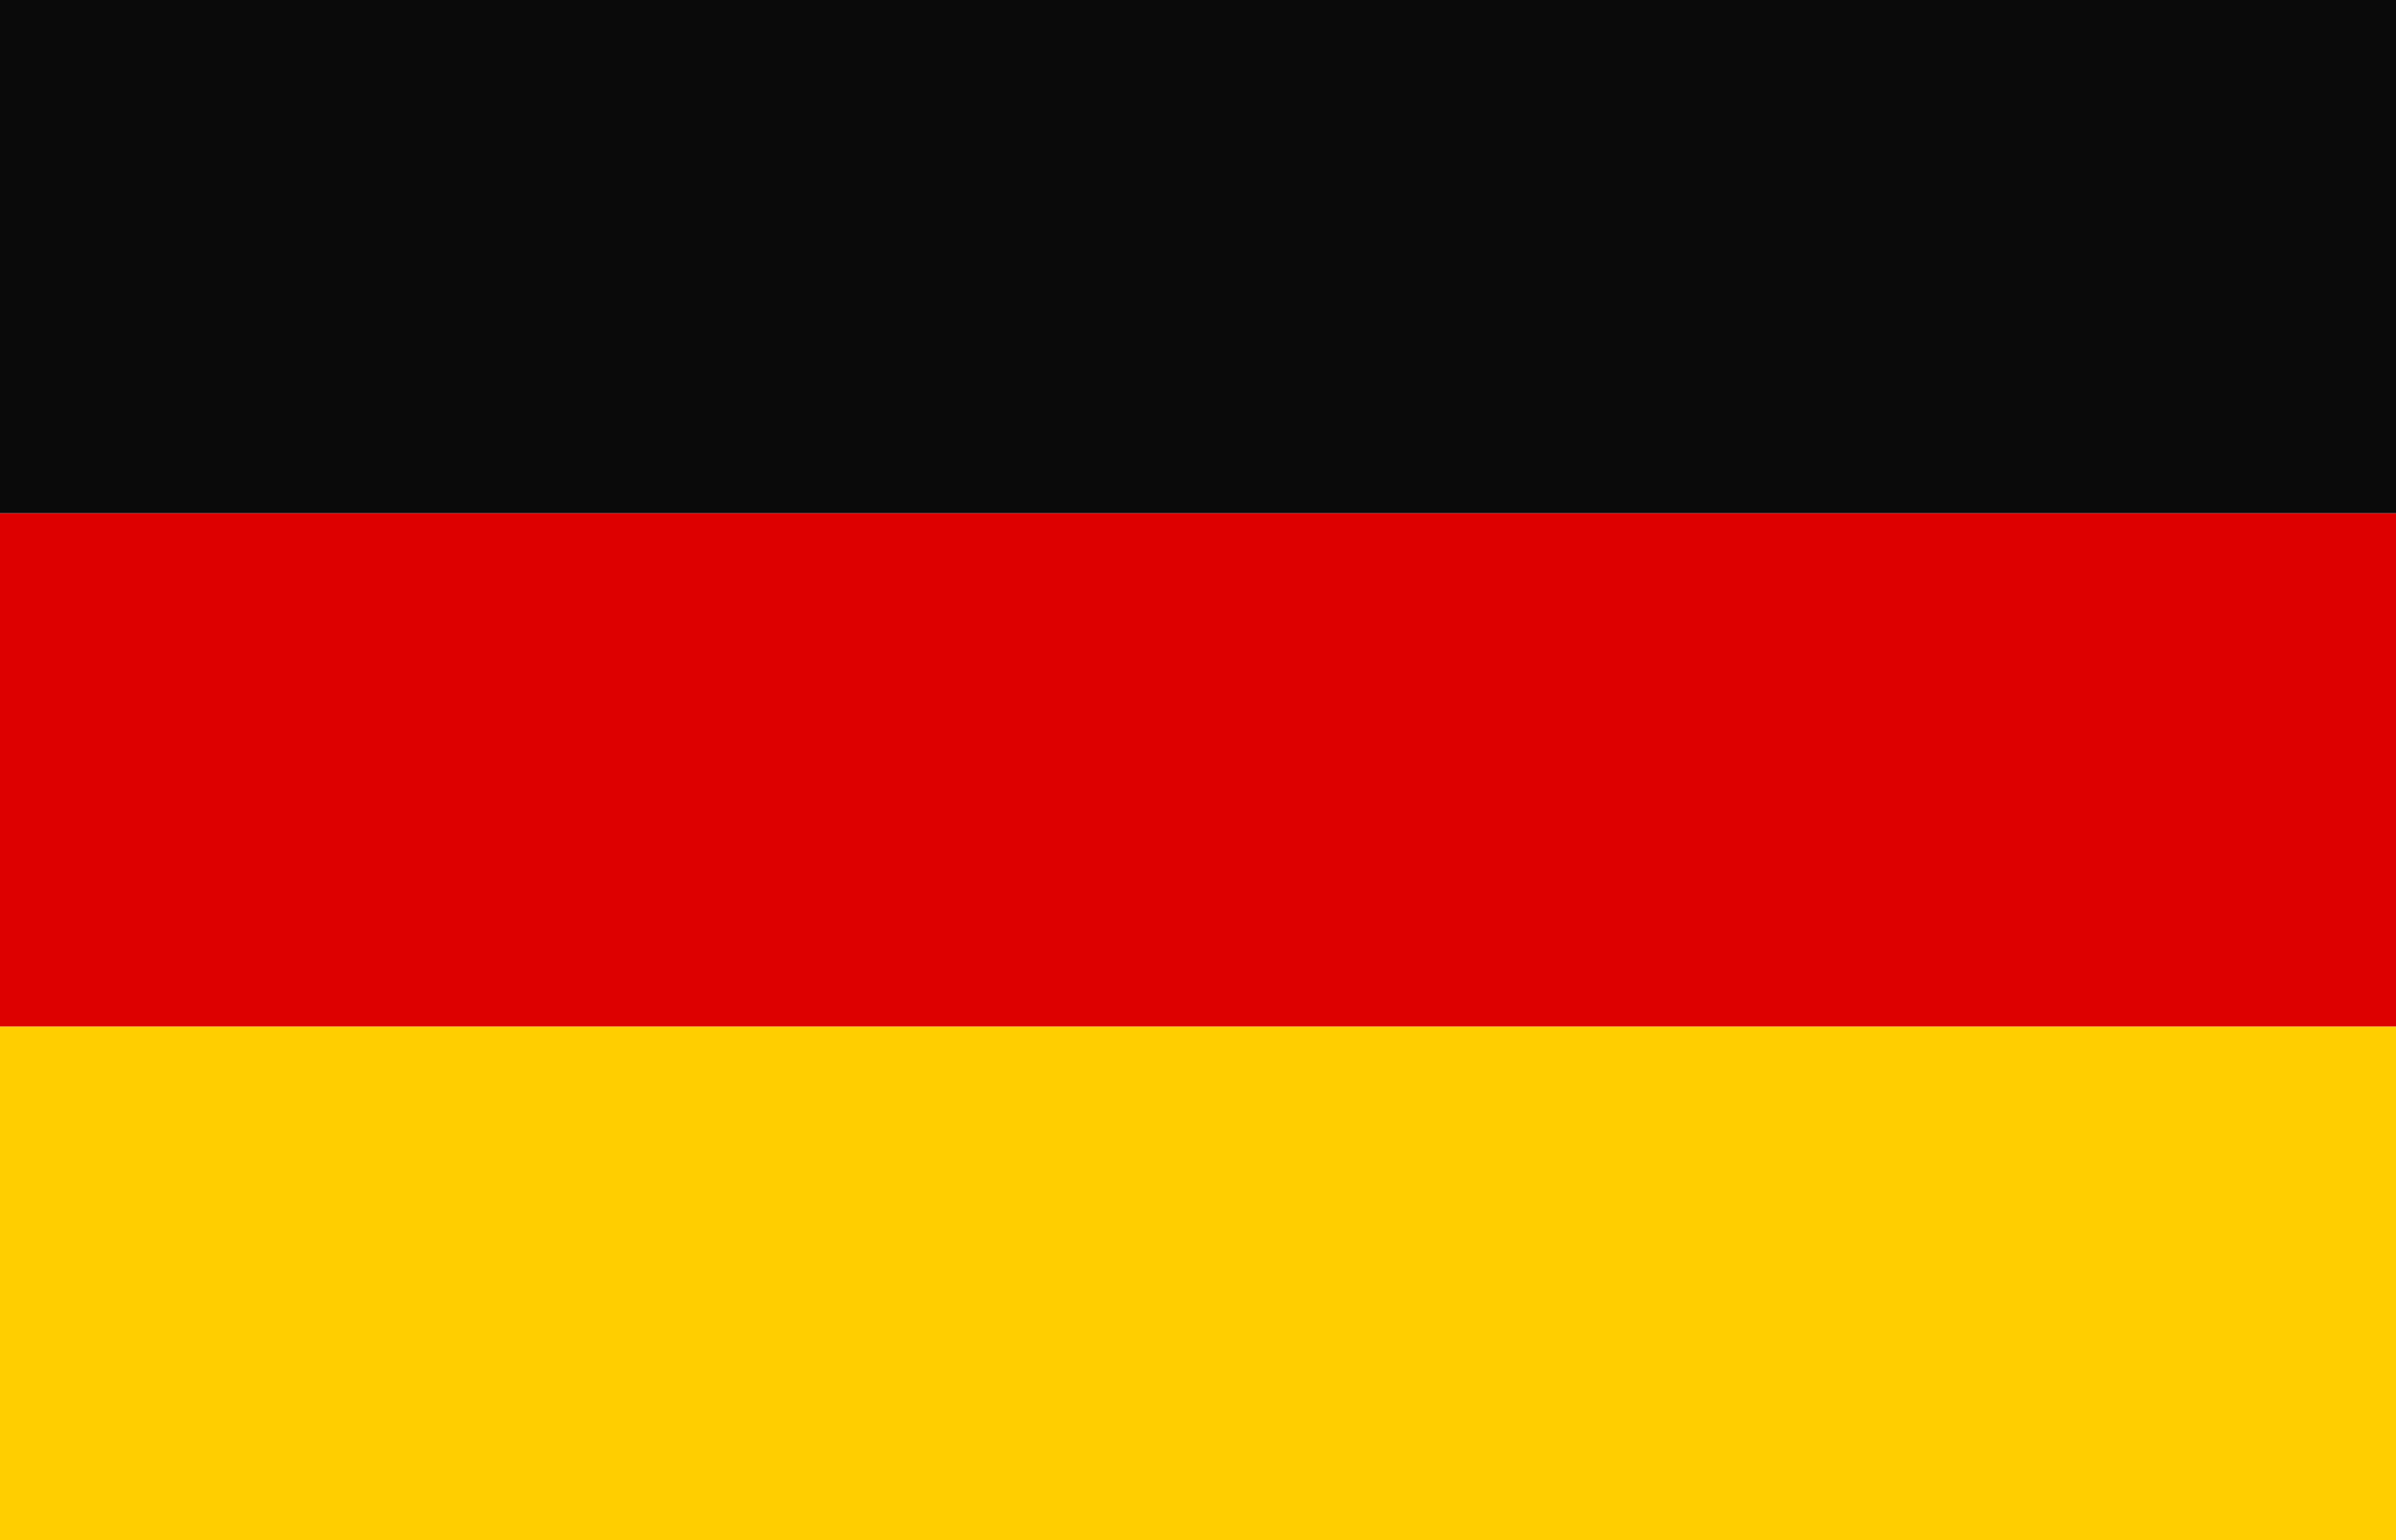
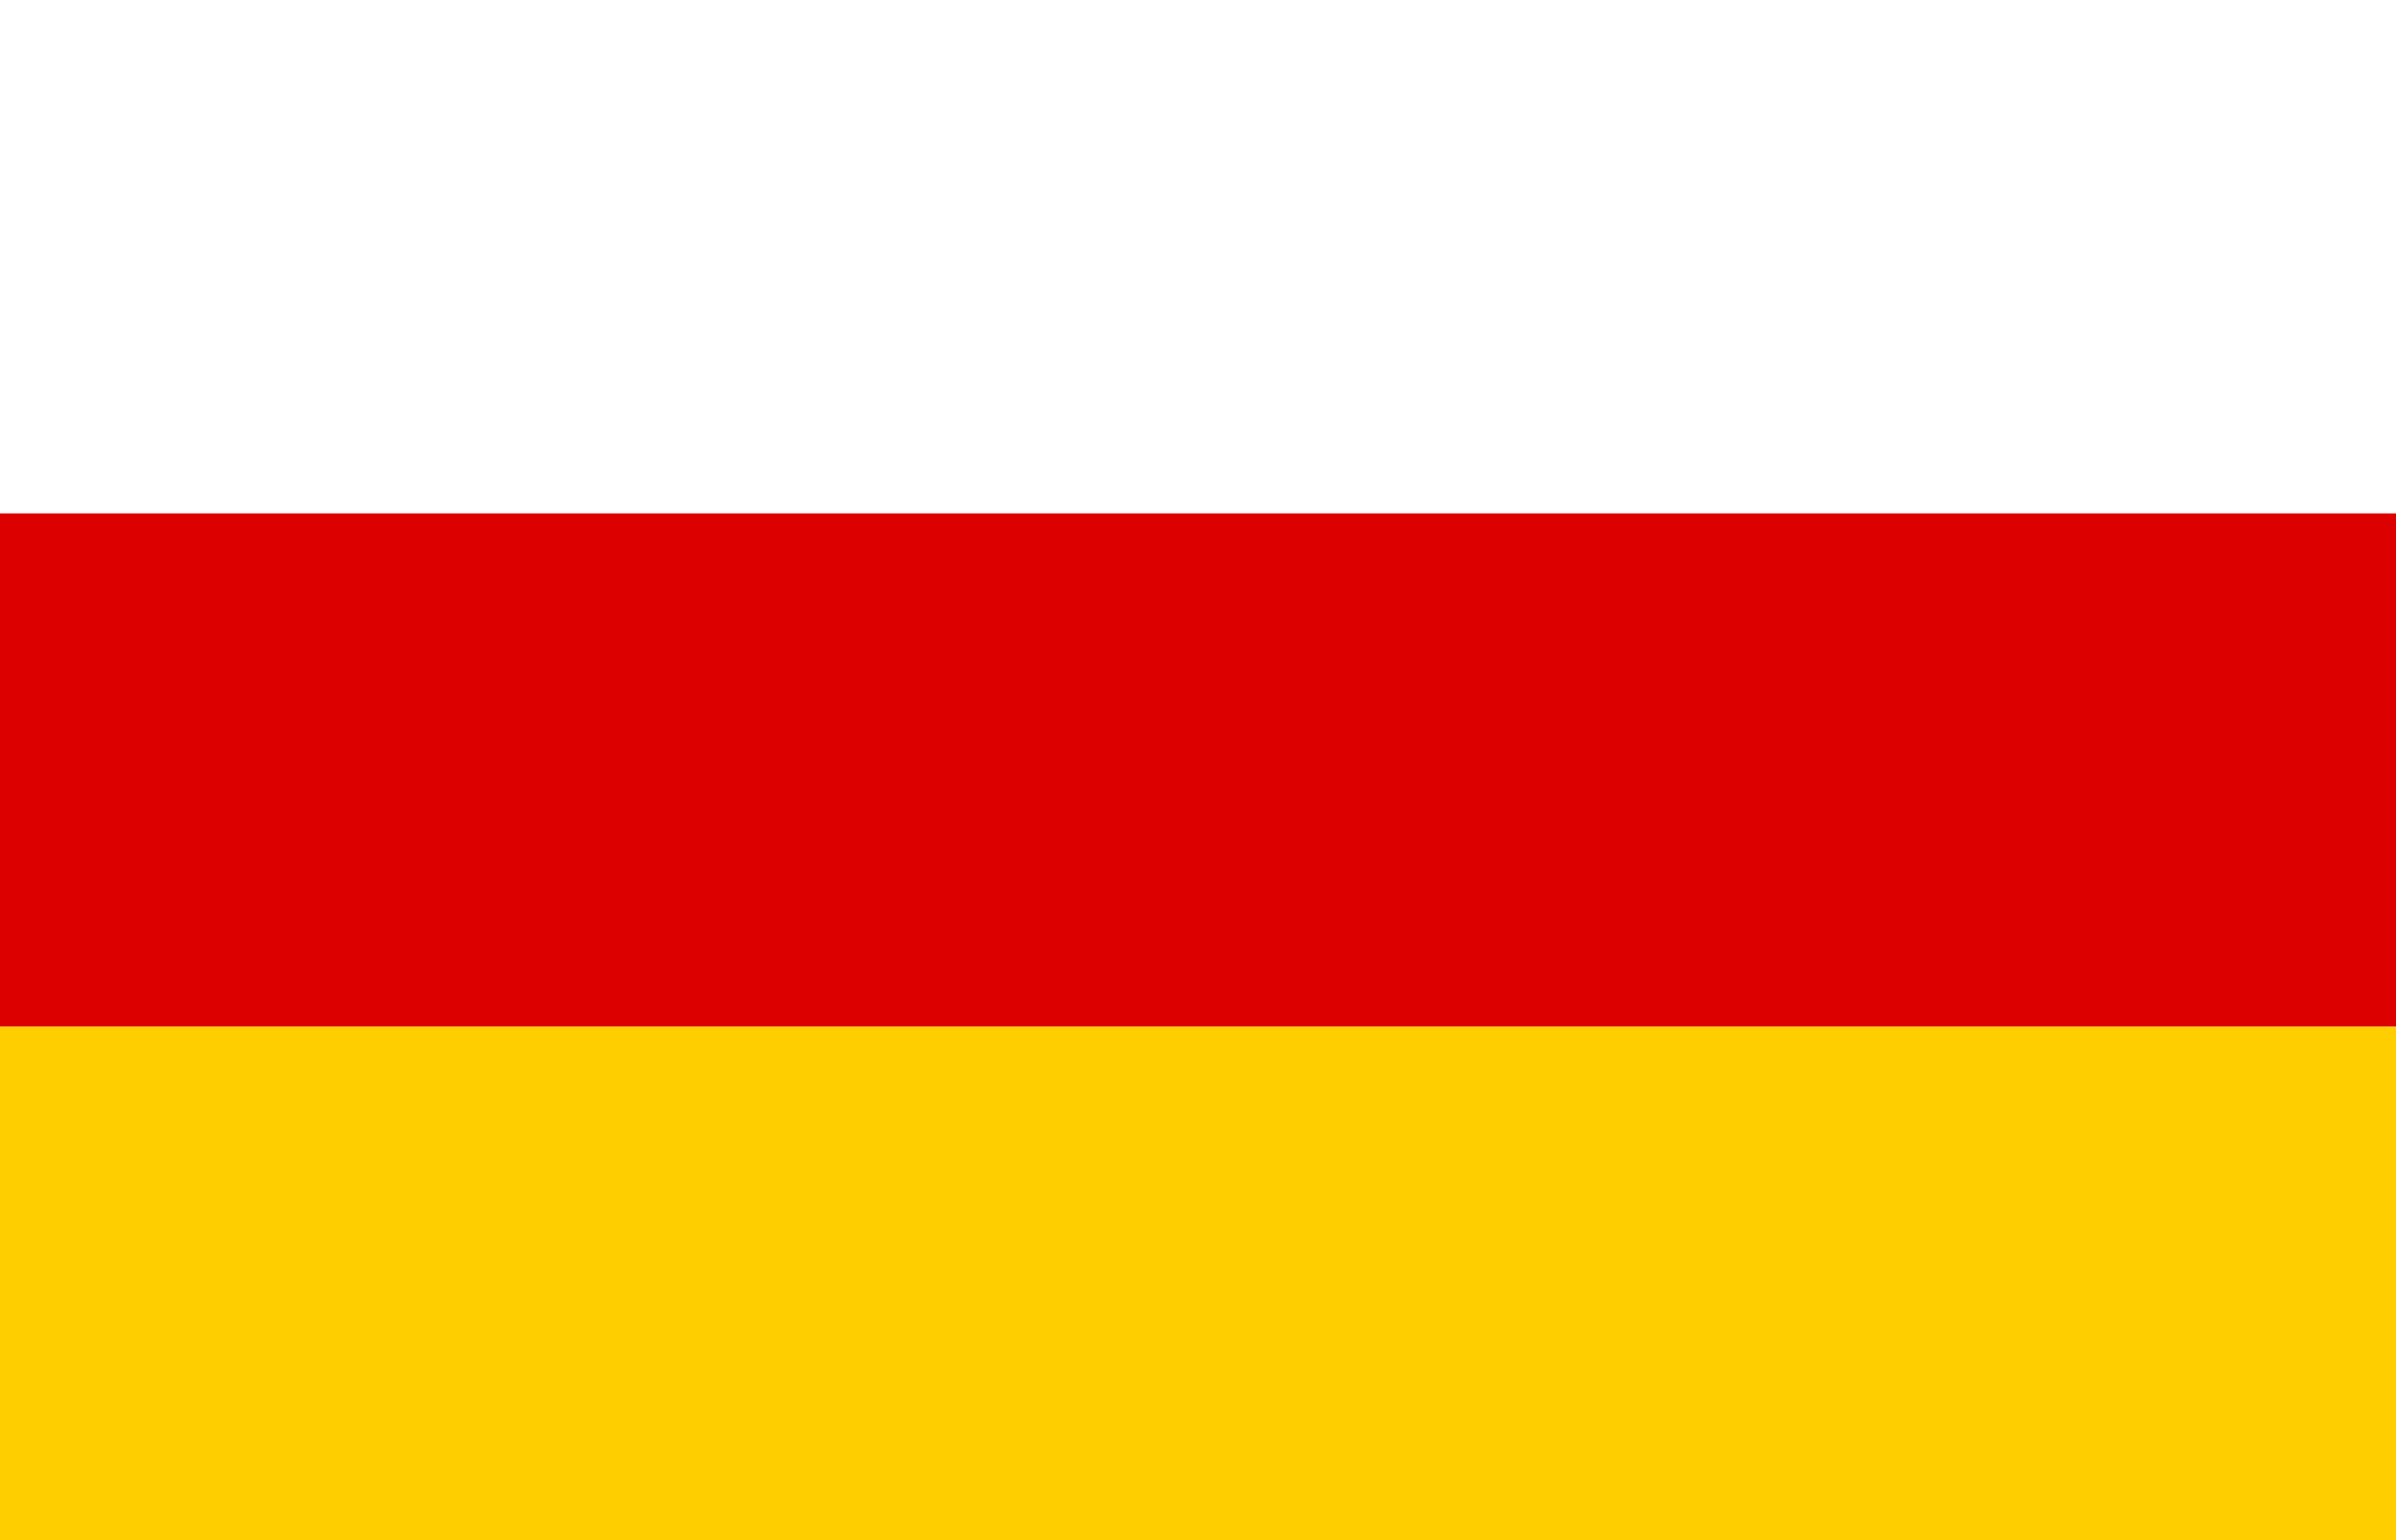
<svg xmlns="http://www.w3.org/2000/svg" width="28" height="18" viewBox="0 0 28 18" fill="none">
-   <rect width="28" height="6" fill="#0A0A0A" />
  <rect y="6" width="28" height="6" fill="#DD0000" />
  <rect y="12" width="28" height="6" fill="#FFCE00" />
</svg>